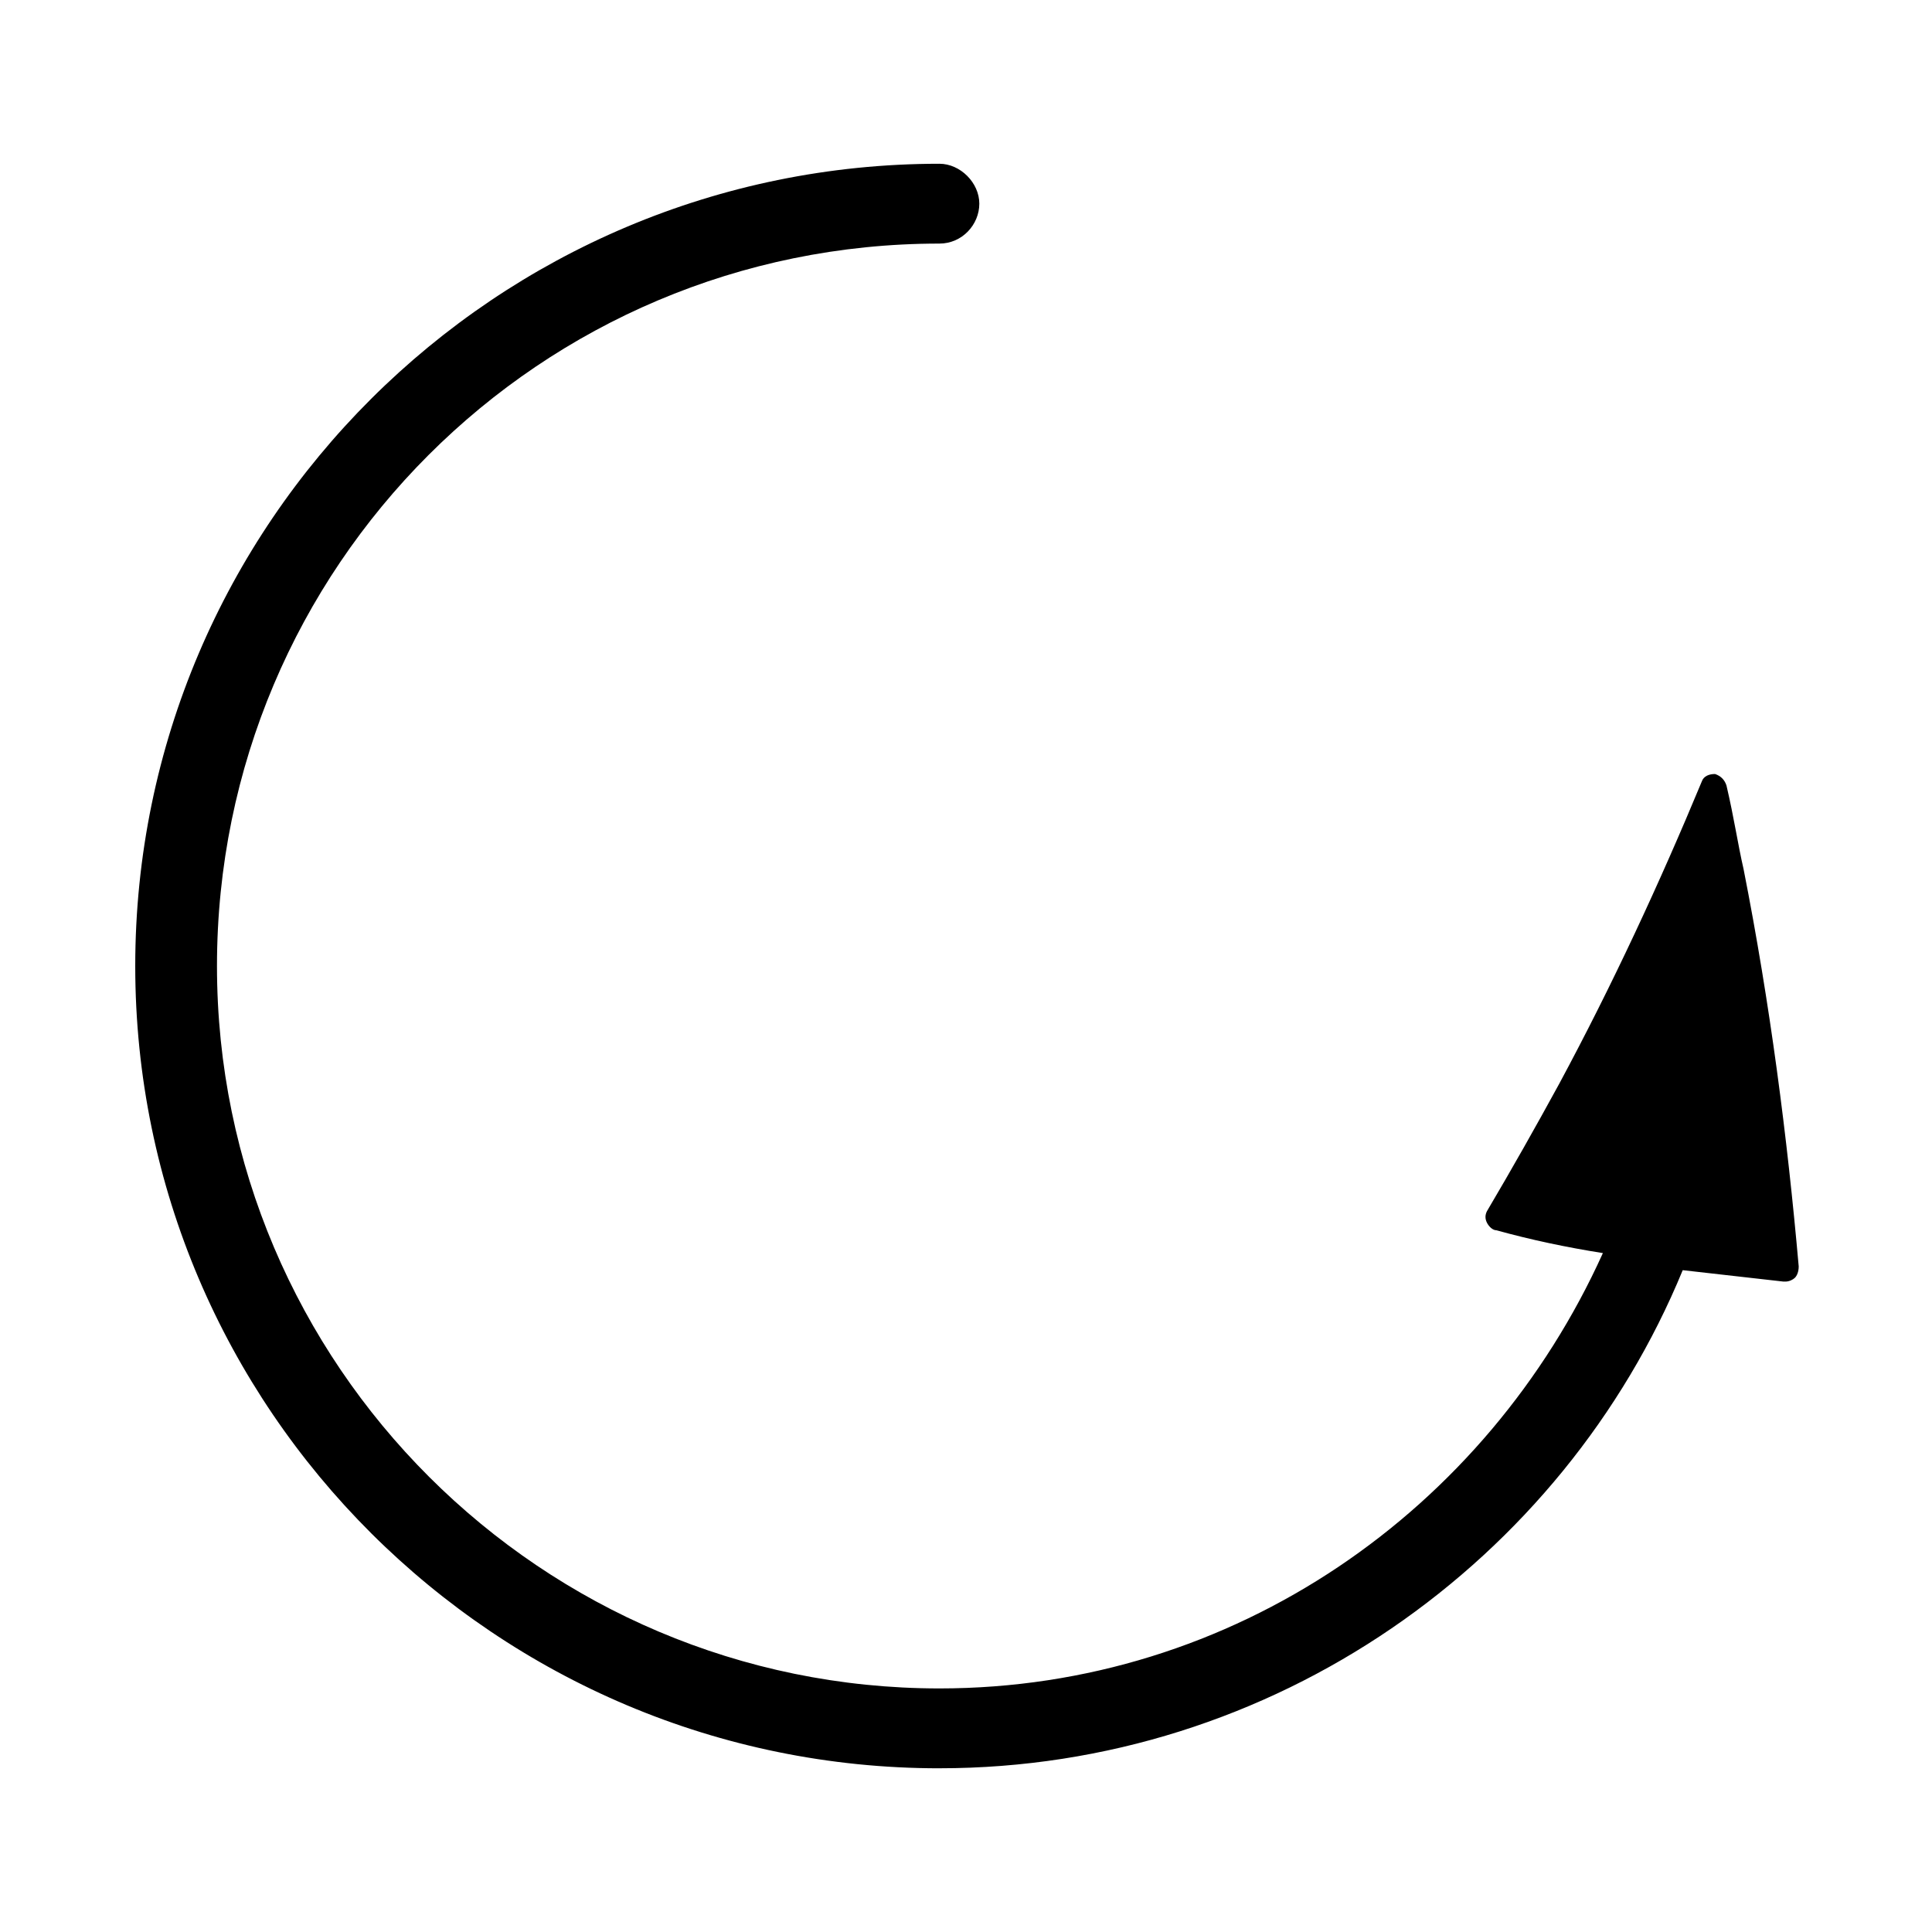
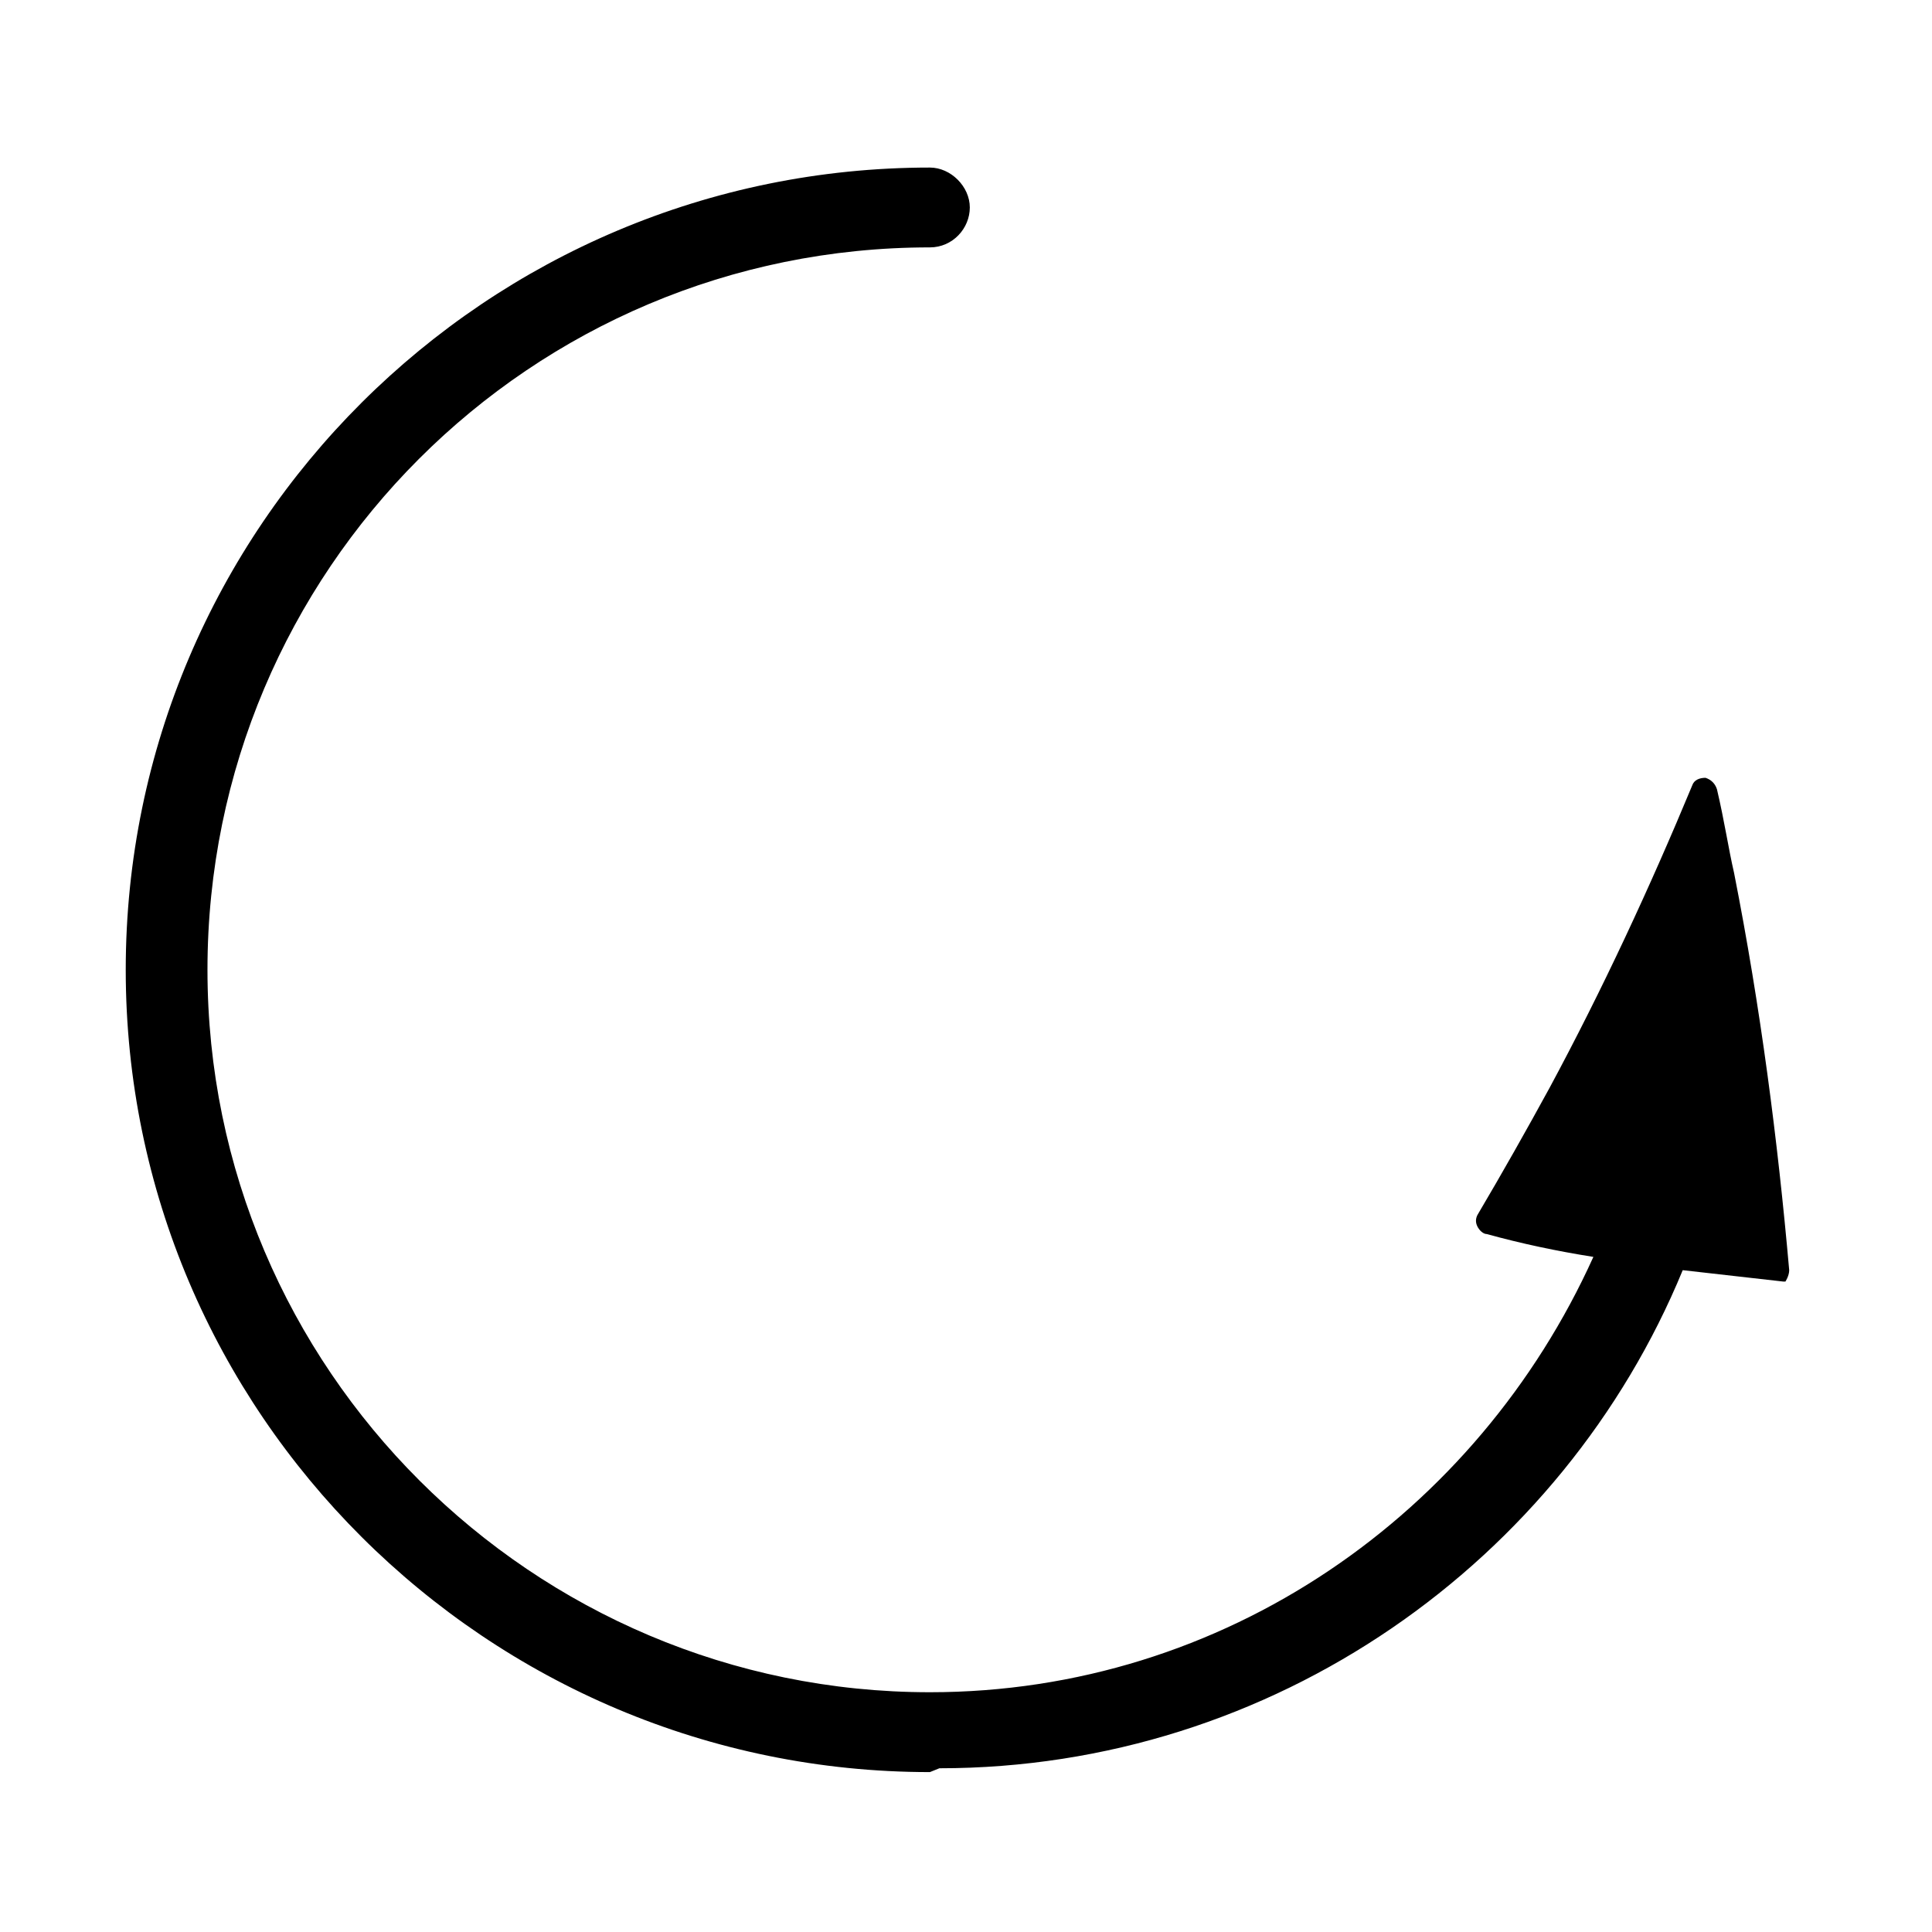
<svg xmlns="http://www.w3.org/2000/svg" fill="#000000" width="800px" height="800px" version="1.1" viewBox="144 144 512 512">
-   <path d="m392.95 612.61c88.672 0 165.25-54.914 196.99-132 9.07 1.008 17.633 2.016 26.703 3.023h0.504c1.008 0 2.016-0.504 2.519-1.008s1.008-1.512 1.008-3.023c-3.023-34.258-7.559-69.523-14.613-105.29-1.512-6.551-2.519-13.602-4.535-22.168-0.504-1.512-1.512-2.519-3.023-3.023-1.512 0-3.023 0.504-3.527 2.016-11.082 26.703-23.68 53.906-37.785 80.105-6.047 11.082-12.594 22.672-19.145 33.754-0.504 1.008-0.504 2.016 0 3.023 0.504 1.008 1.512 2.016 2.519 2.016 9.07 2.519 18.641 4.535 28.215 6.047-30.73 68.016-97.738 115.37-175.83 115.37-105.3 0-191.45-85.648-191.45-191.45 0-105.8 85.648-191.45 191.45-191.45 6.047 0 10.578-5.039 10.578-10.578 0-5.543-5.039-10.578-10.578-10.578-117.39 0-213.11 95.219-213.11 212.61 0 117.39 95.727 212.61 213.11 212.61z" />
+   <path d="m392.95 612.61c88.672 0 165.25-54.914 196.99-132 9.07 1.008 17.633 2.016 26.703 3.023h0.504s1.008-1.512 1.008-3.023c-3.023-34.258-7.559-69.523-14.613-105.29-1.512-6.551-2.519-13.602-4.535-22.168-0.504-1.512-1.512-2.519-3.023-3.023-1.512 0-3.023 0.504-3.527 2.016-11.082 26.703-23.68 53.906-37.785 80.105-6.047 11.082-12.594 22.672-19.145 33.754-0.504 1.008-0.504 2.016 0 3.023 0.504 1.008 1.512 2.016 2.519 2.016 9.07 2.519 18.641 4.535 28.215 6.047-30.73 68.016-97.738 115.37-175.83 115.37-105.3 0-191.45-85.648-191.45-191.45 0-105.8 85.648-191.45 191.45-191.45 6.047 0 10.578-5.039 10.578-10.578 0-5.543-5.039-10.578-10.578-10.578-117.39 0-213.11 95.219-213.11 212.61 0 117.39 95.727 212.61 213.11 212.61z" />
</svg>